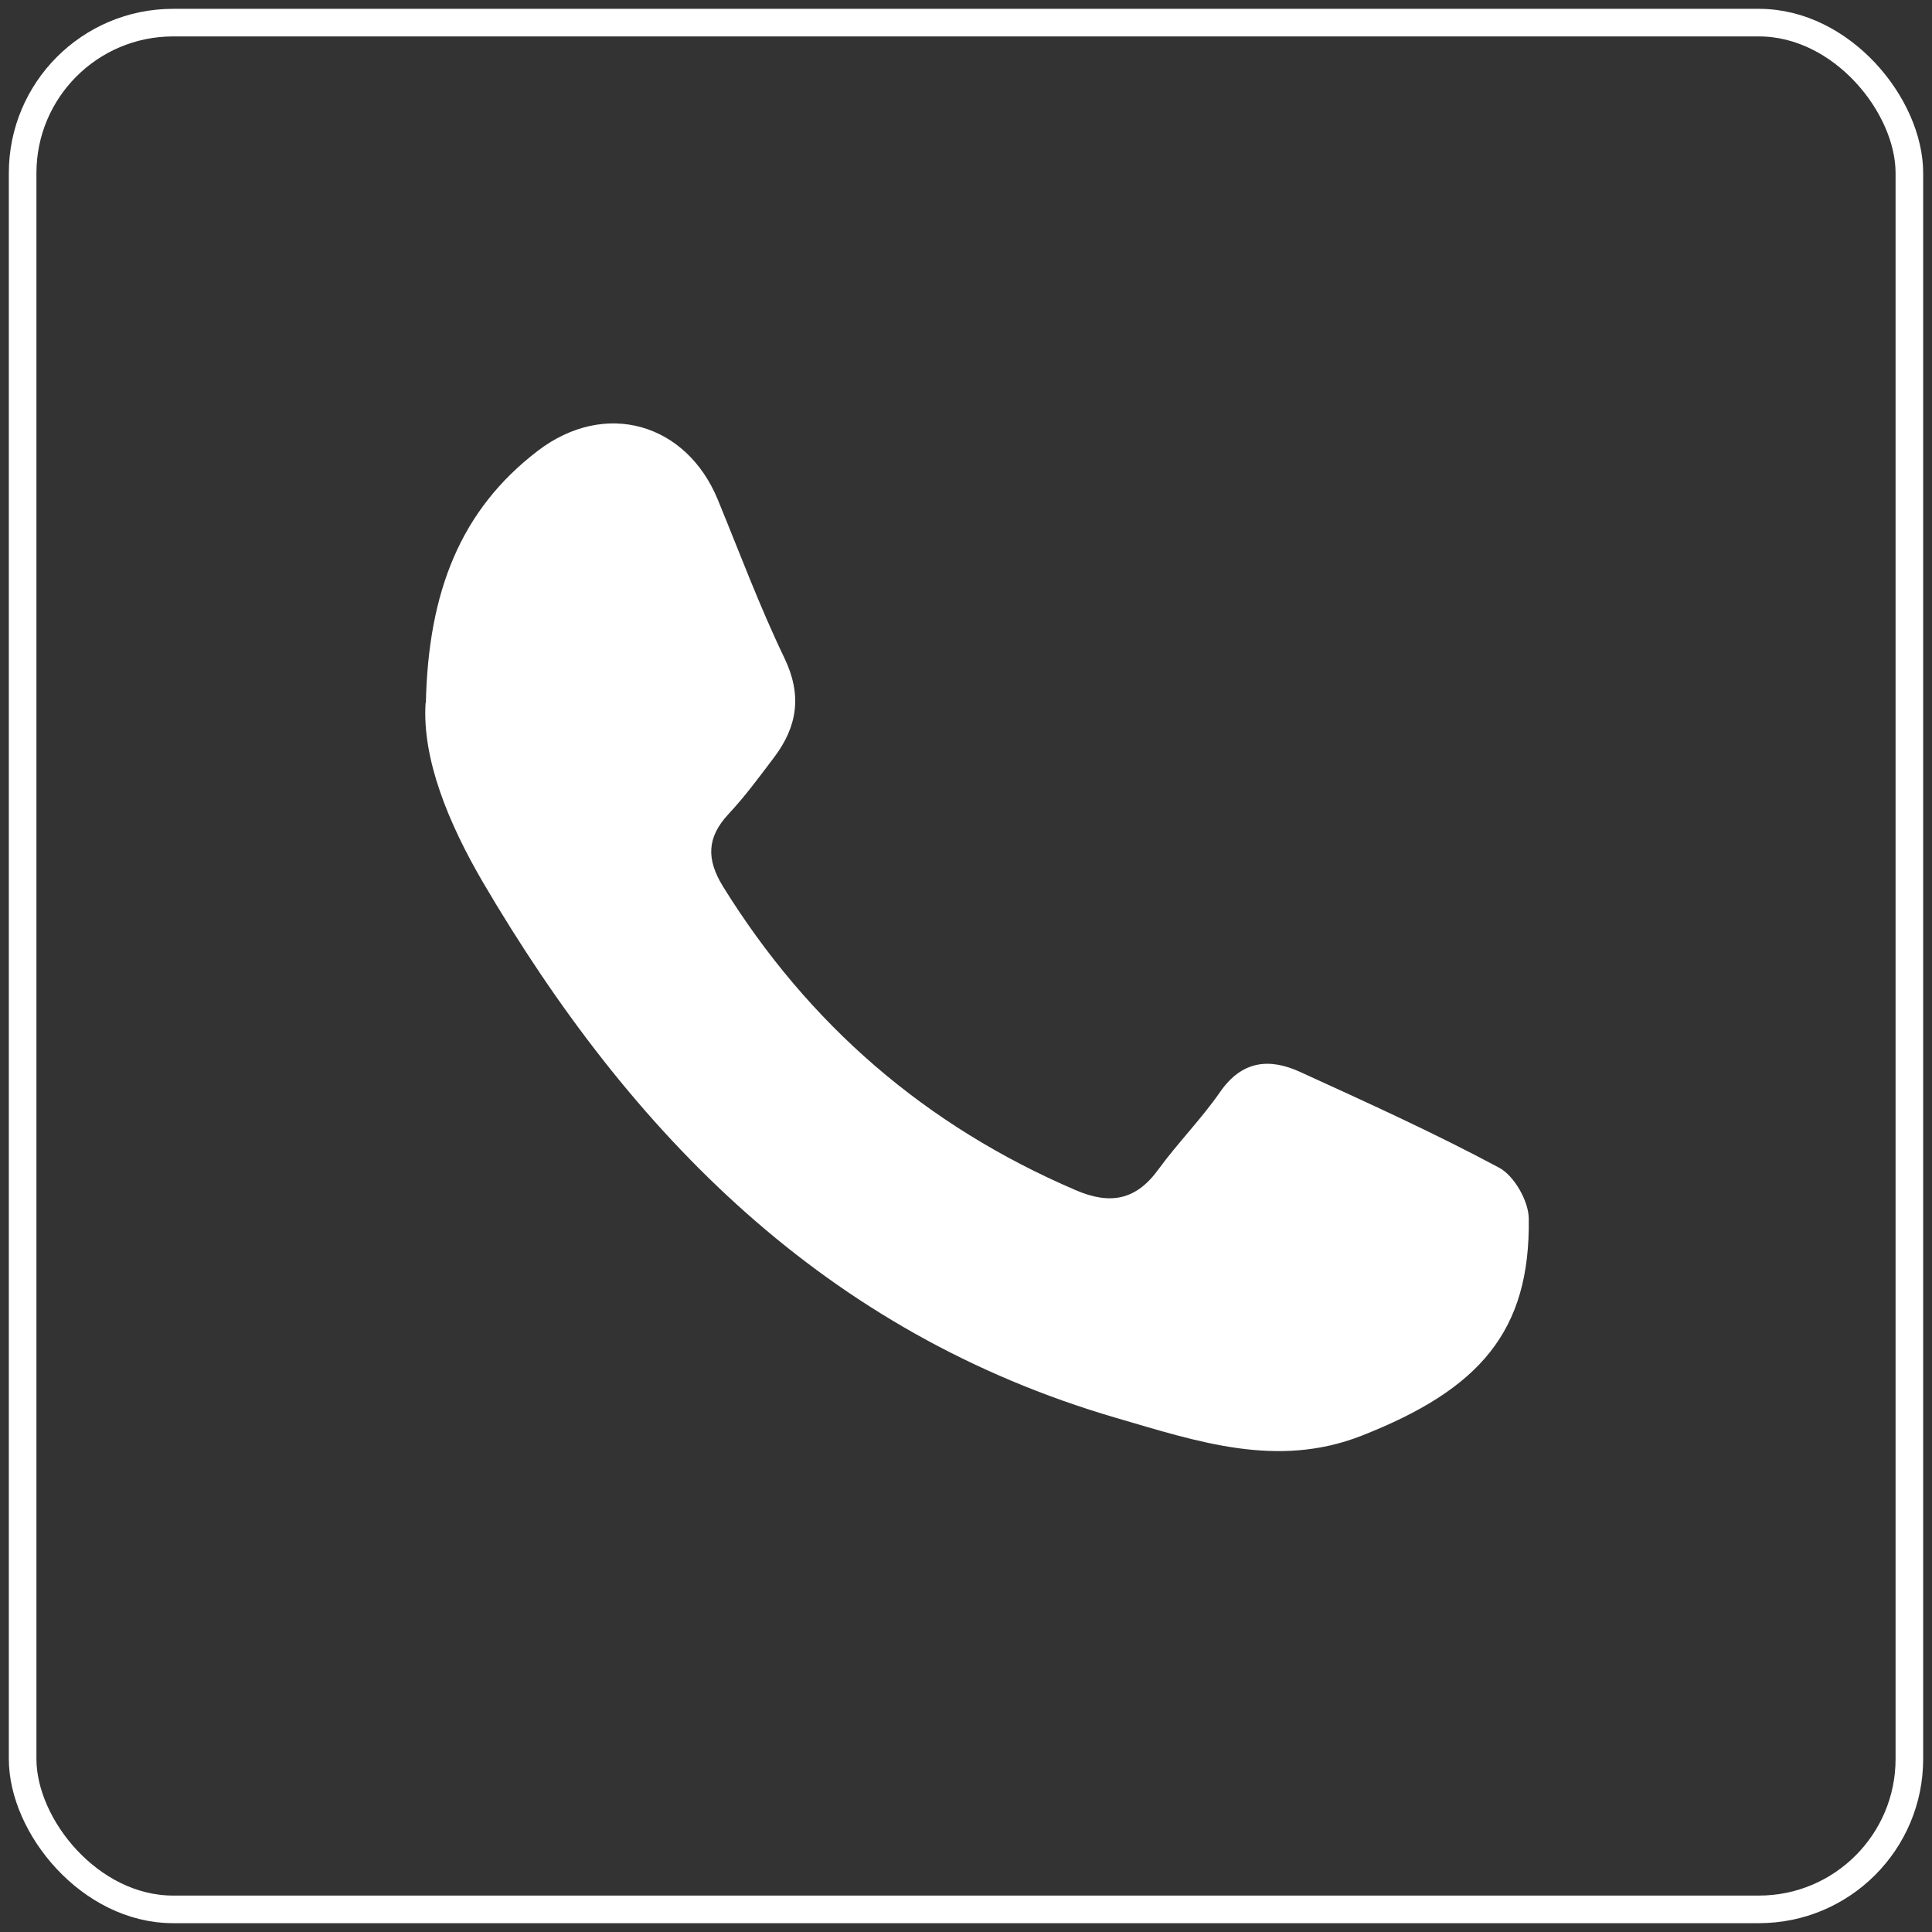
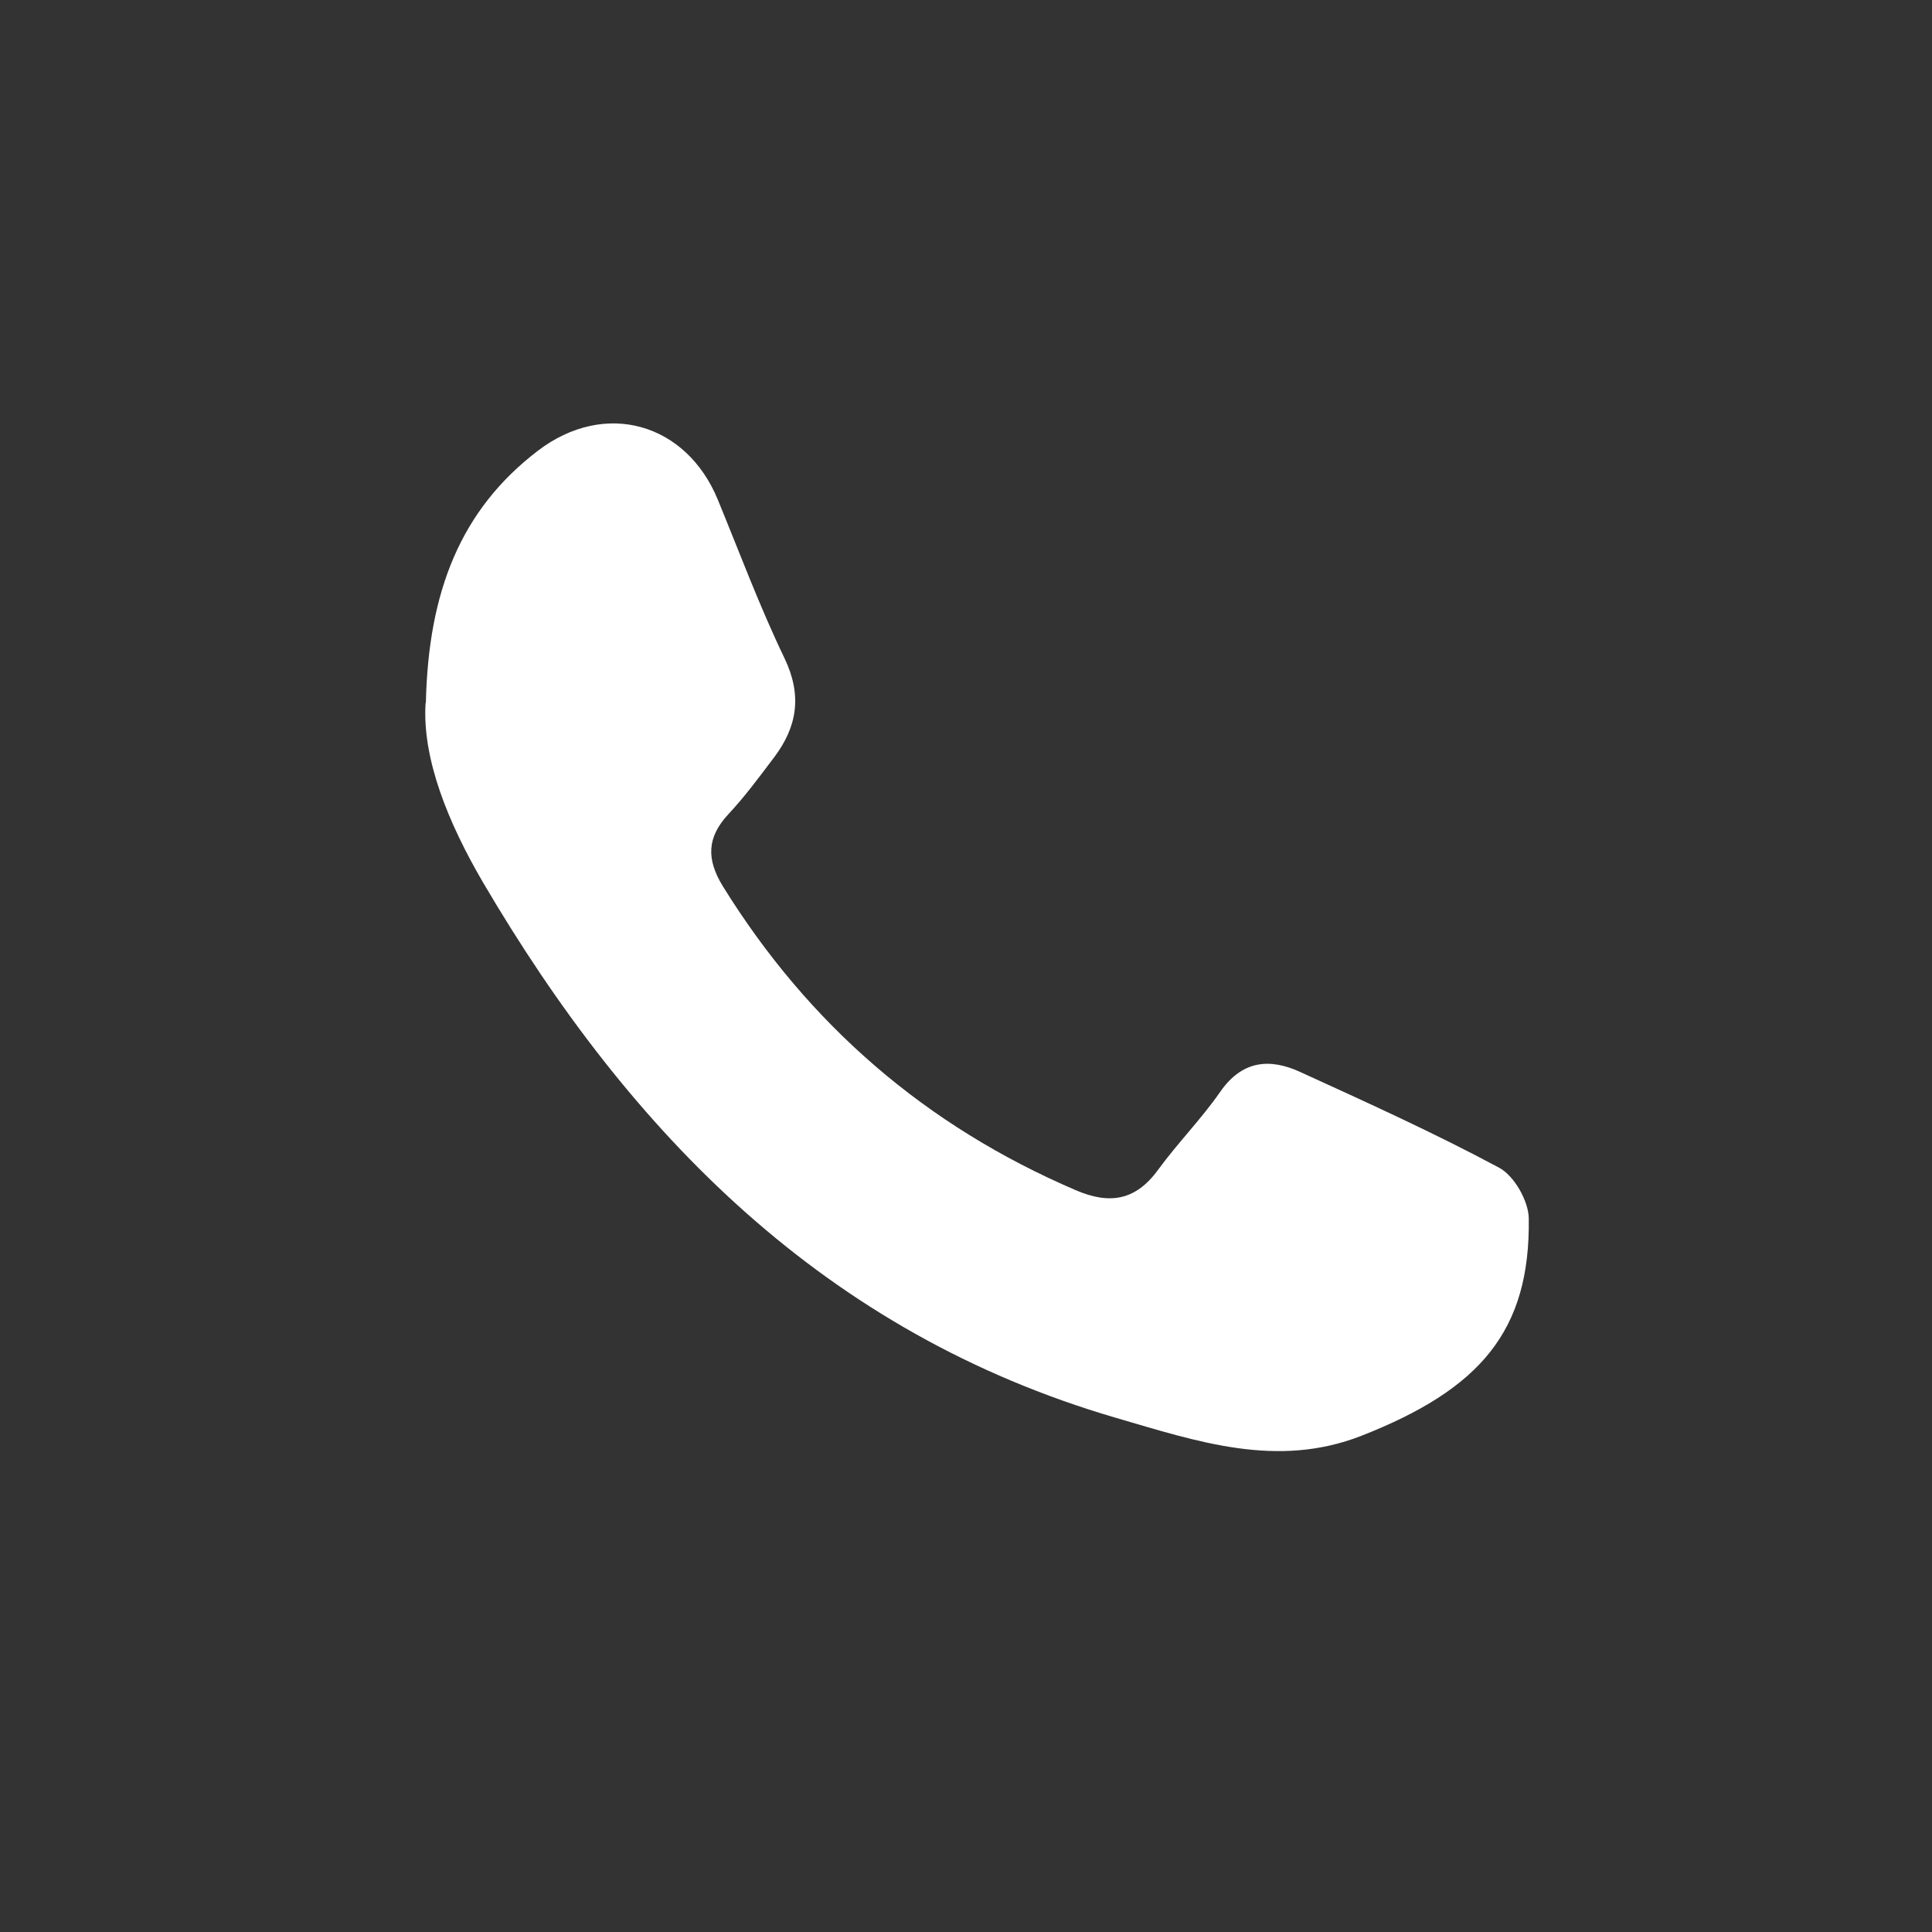
<svg xmlns="http://www.w3.org/2000/svg" id="a" viewBox="0 0 70 70">
  <rect x="0" y="0" width="70" height="70" fill="#333333" stroke="none" />
  <defs>
    <style>.b{fill:none;stroke:#fff;stroke-miterlimit:10;}.c{fill:#fff;stroke-width:0px;}</style>
  </defs>
-   <rect class="b" x=".82" y=".82" width="68.36" height="68.36" rx="5.45" ry="5.45" />
  <path class="c" d="M15.43,25.46c.09-4.03,1.26-6.99,4.06-9.13,2.44-1.86,5.38-1,6.52,1.78.79,1.92,1.51,3.86,2.41,5.73.65,1.35.47,2.49-.38,3.61-.53.7-1.05,1.41-1.65,2.05-.78.84-.8,1.63-.2,2.61,3.11,5.02,7.35,8.68,12.78,11.01,1.25.54,2.19.37,3-.75.71-.97,1.56-1.83,2.24-2.81.79-1.14,1.79-1.23,2.9-.72,2.43,1.11,4.86,2.21,7.21,3.47.54.29,1.06,1.2,1.07,1.83.06,4.1-1.78,6.2-6.06,7.88-3.06,1.2-5.95.21-8.9-.65-10.53-3.08-17.57-10.27-22.93-19.4-1.25-2.14-2.21-4.47-2.08-6.5Z" />
</svg>